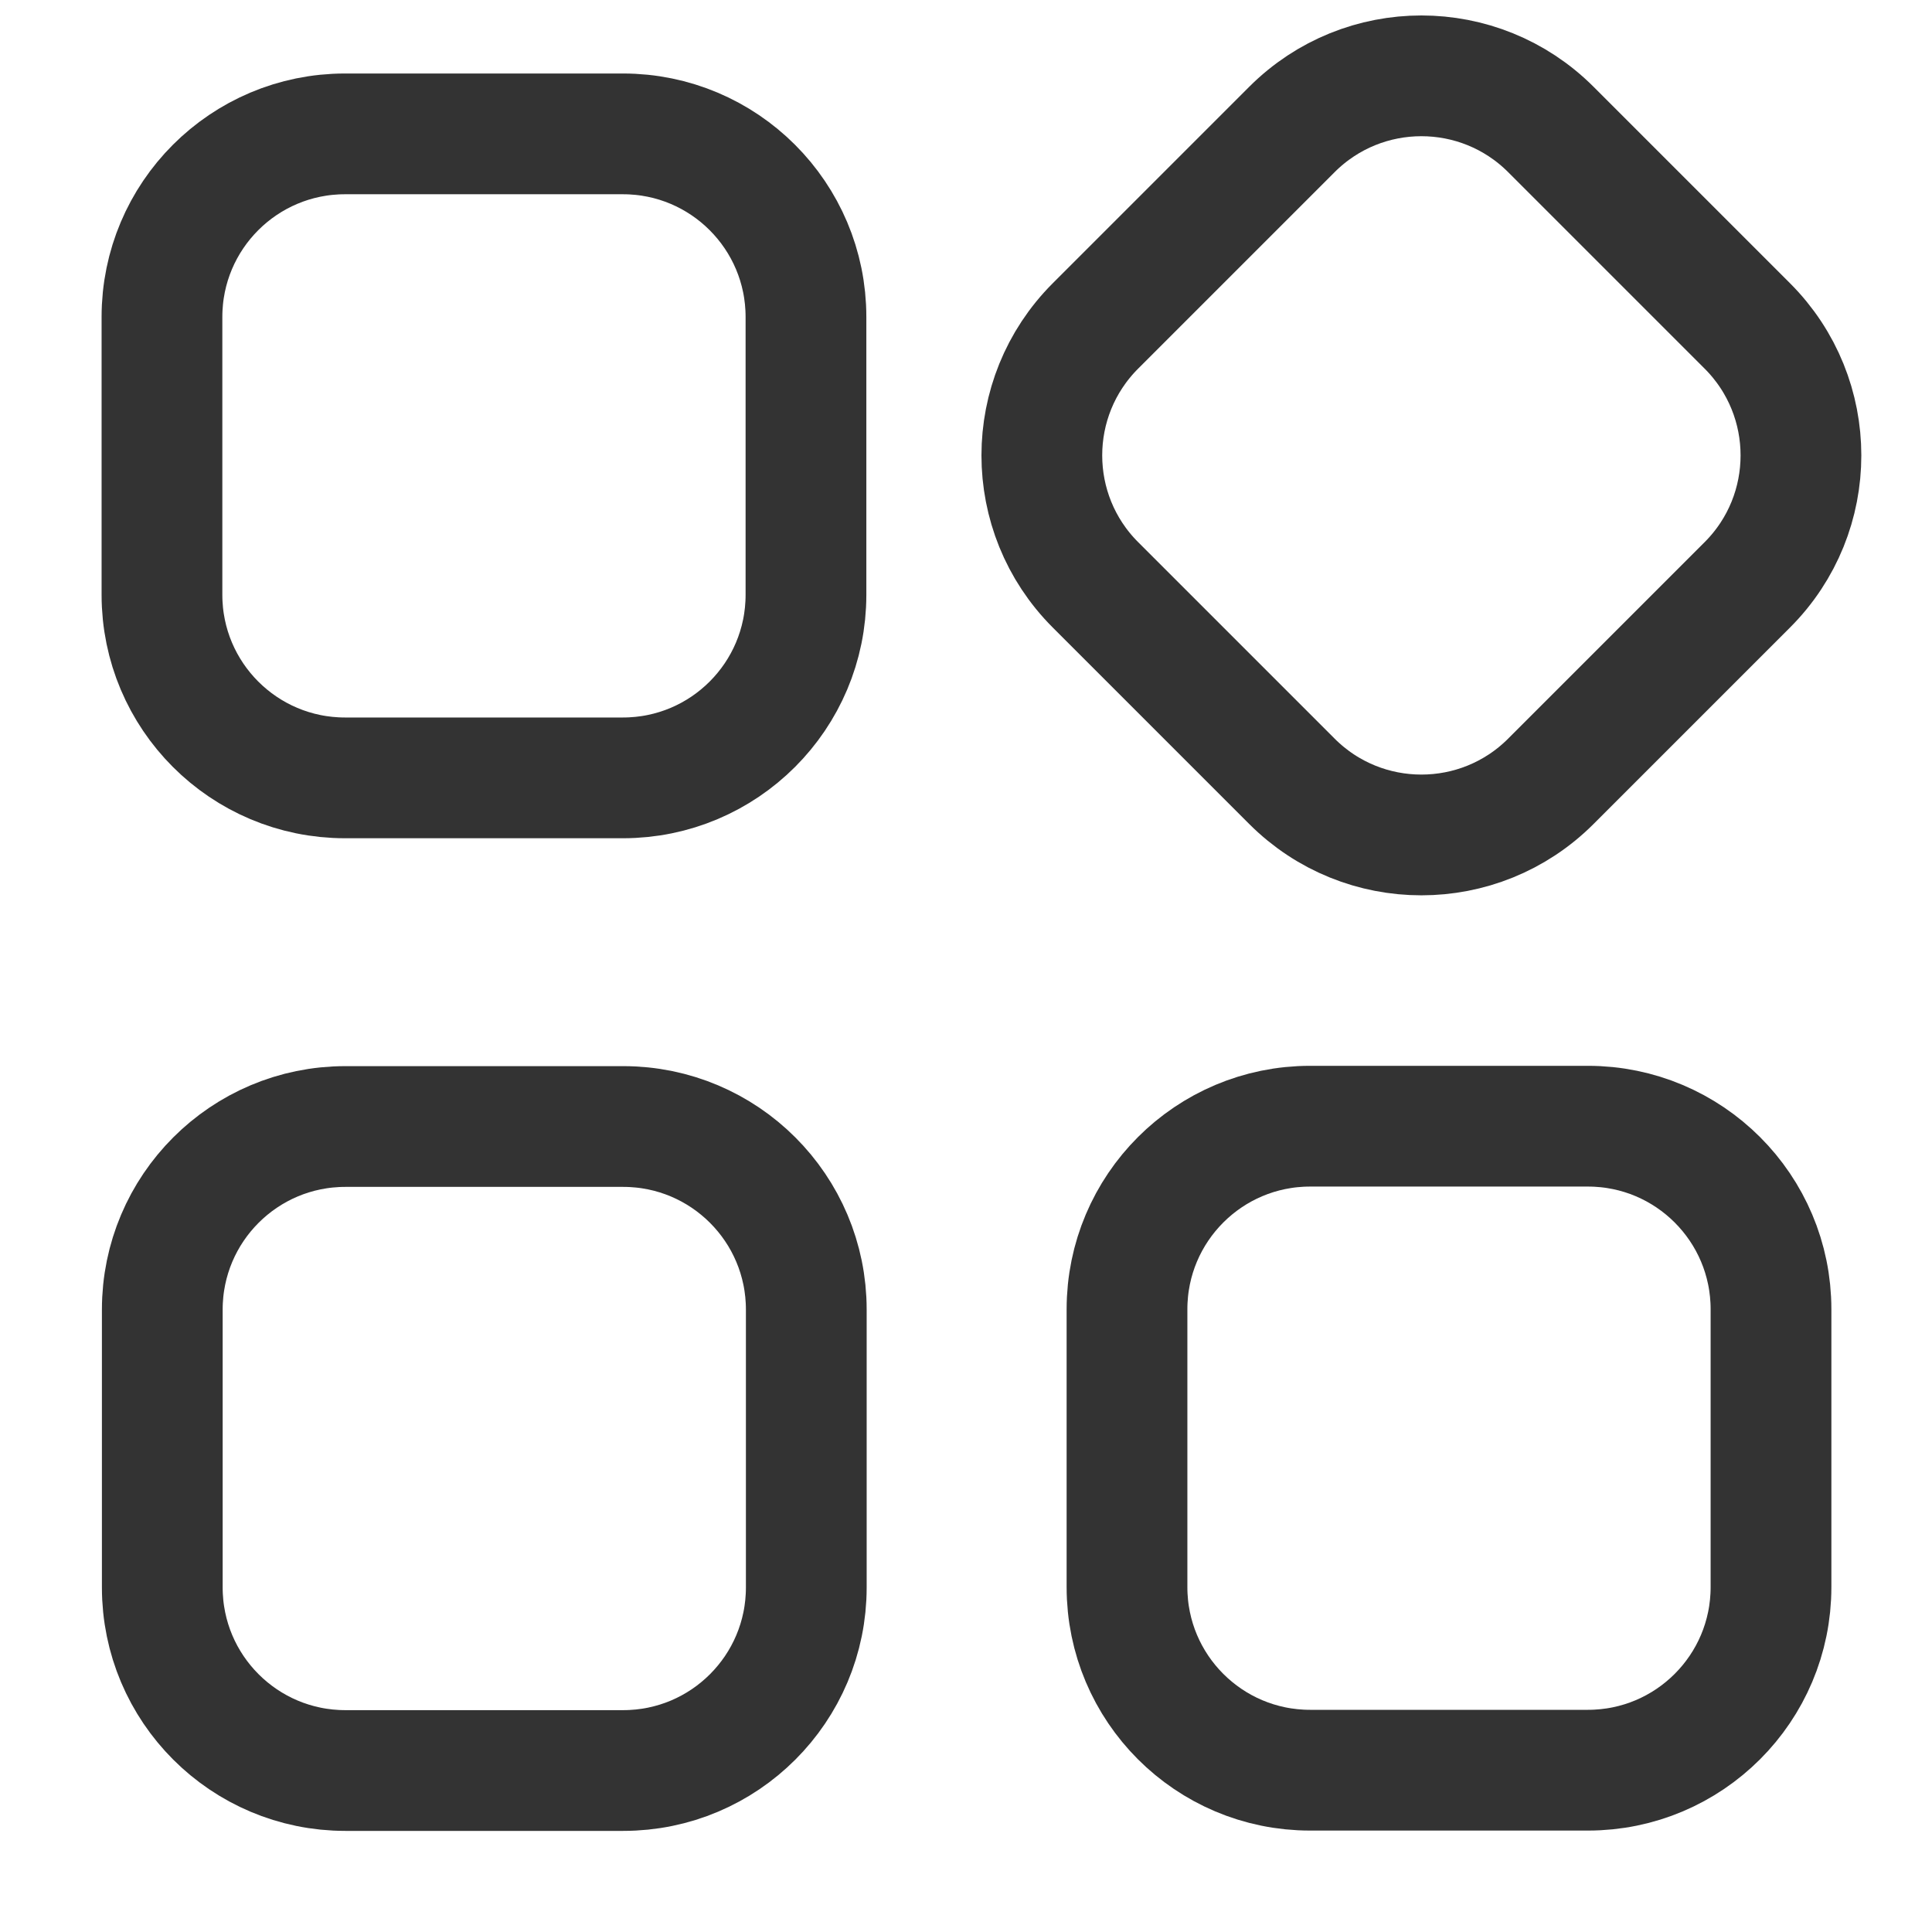
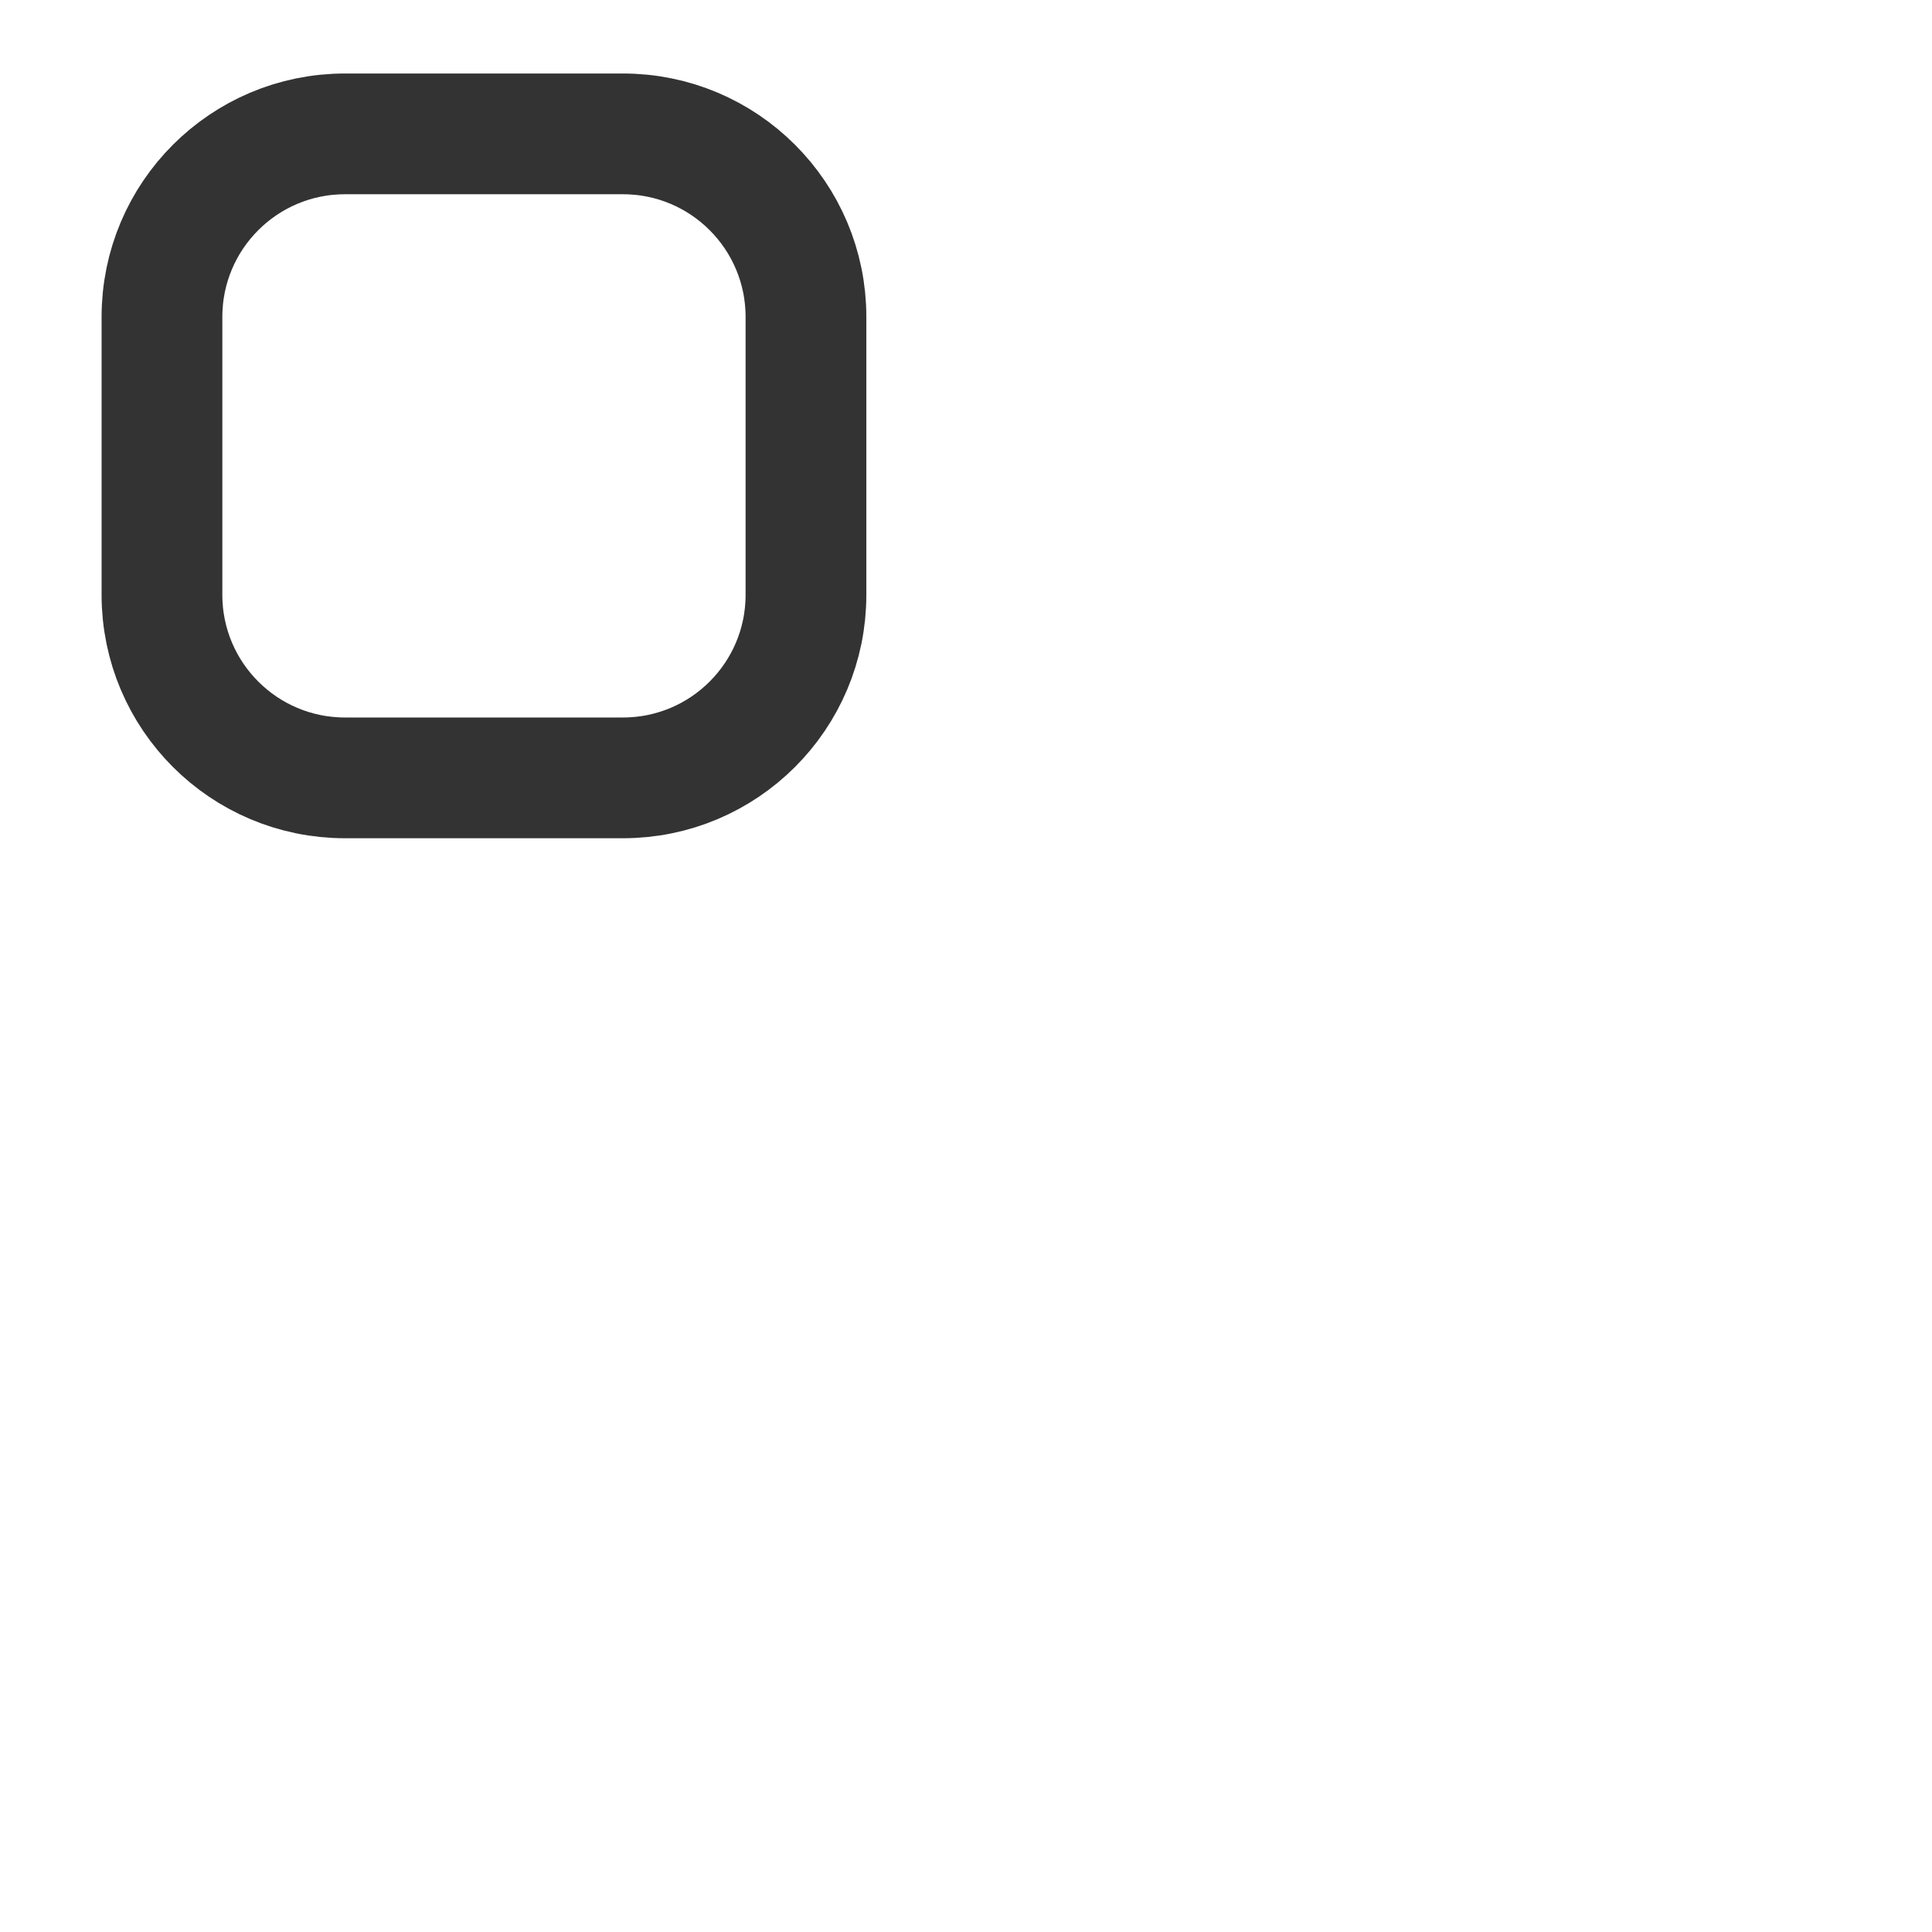
<svg xmlns="http://www.w3.org/2000/svg" xmlns:ns1="http://sodipodi.sourceforge.net/DTD/sodipodi-0.dtd" xmlns:ns2="http://www.inkscape.org/namespaces/inkscape" width="24" height="24" viewBox="0 0 24 24" fill="none" version="1.1" id="svg4" ns1:docname="Option.svg" ns2:version="1.3.2 (091e20e, 2023-11-25, custom)">
  <defs id="defs4" />
  <ns1:namedview id="namedview4" pagecolor="#ffffff" bordercolor="#000000" borderopacity="0.25" ns2:showpageshadow="2" ns2:pageopacity="0.0" ns2:pagecheckerboard="0" ns2:deskcolor="#d1d1d1" ns2:zoom="32.375" ns2:cx="11.984556" ns2:cy="12" ns2:window-width="1920" ns2:window-height="991" ns2:window-x="2391" ns2:window-y="-9" ns2:window-maximized="1" ns2:current-layer="svg4" />
-   <path d="M21.706 4.049L19.265 1.608C18.377 0.72 16.937 0.72 16.049 1.608L13.608 4.049C12.72 4.937 12.72 6.377 13.608 7.265L16.049 9.706C16.937 10.594 18.377 10.594 19.265 9.706L21.706 7.265C22.594 6.377 22.594 4.937 21.706 4.049Z" stroke="white" stroke-width="1.5" stroke-linecap="round" stroke-linejoin="round" id="path1" style="stroke:#333333;stroke-opacity:1" />
-   <path d="M22 19.716V16.264C22 15.008 20.982 13.99 19.726 13.99H16.274C15.018 13.99 14 15.008 14 16.264V19.716C14 20.972 15.018 21.99 16.274 21.99H19.726C20.982 21.99 22 20.972 22 19.716Z" stroke="white" stroke-width="1.5" stroke-linecap="round" stroke-linejoin="round" id="path2" style="stroke:#333333;stroke-opacity:1" />
-   <path d="M10.016 19.72V16.268C10.016 15.012 8.998 13.994 7.742 13.994H4.29C3.034 13.994 2.016 15.012 2.016 16.268V19.72C2.016 20.976 3.034 21.994 4.29 21.994H7.742C8.998 21.994 10.016 20.976 10.016 19.72Z" stroke="white" stroke-width="1.5" stroke-linecap="round" stroke-linejoin="round" id="path3" style="stroke:#333333;stroke-opacity:1" />
  <path d="M10.012 7.389V3.937C10.012 2.681 8.994 1.663 7.738 1.663L4.286 1.663C3.03 1.663 2.012 2.681 2.012 3.937V7.389C2.012 8.645 3.03 9.663 4.286 9.663H7.738C8.994 9.663 10.012 8.645 10.012 7.389Z" stroke="white" stroke-width="1.5" stroke-linecap="round" stroke-linejoin="round" id="path4" style="stroke:#333333;stroke-opacity:1" />
</svg>